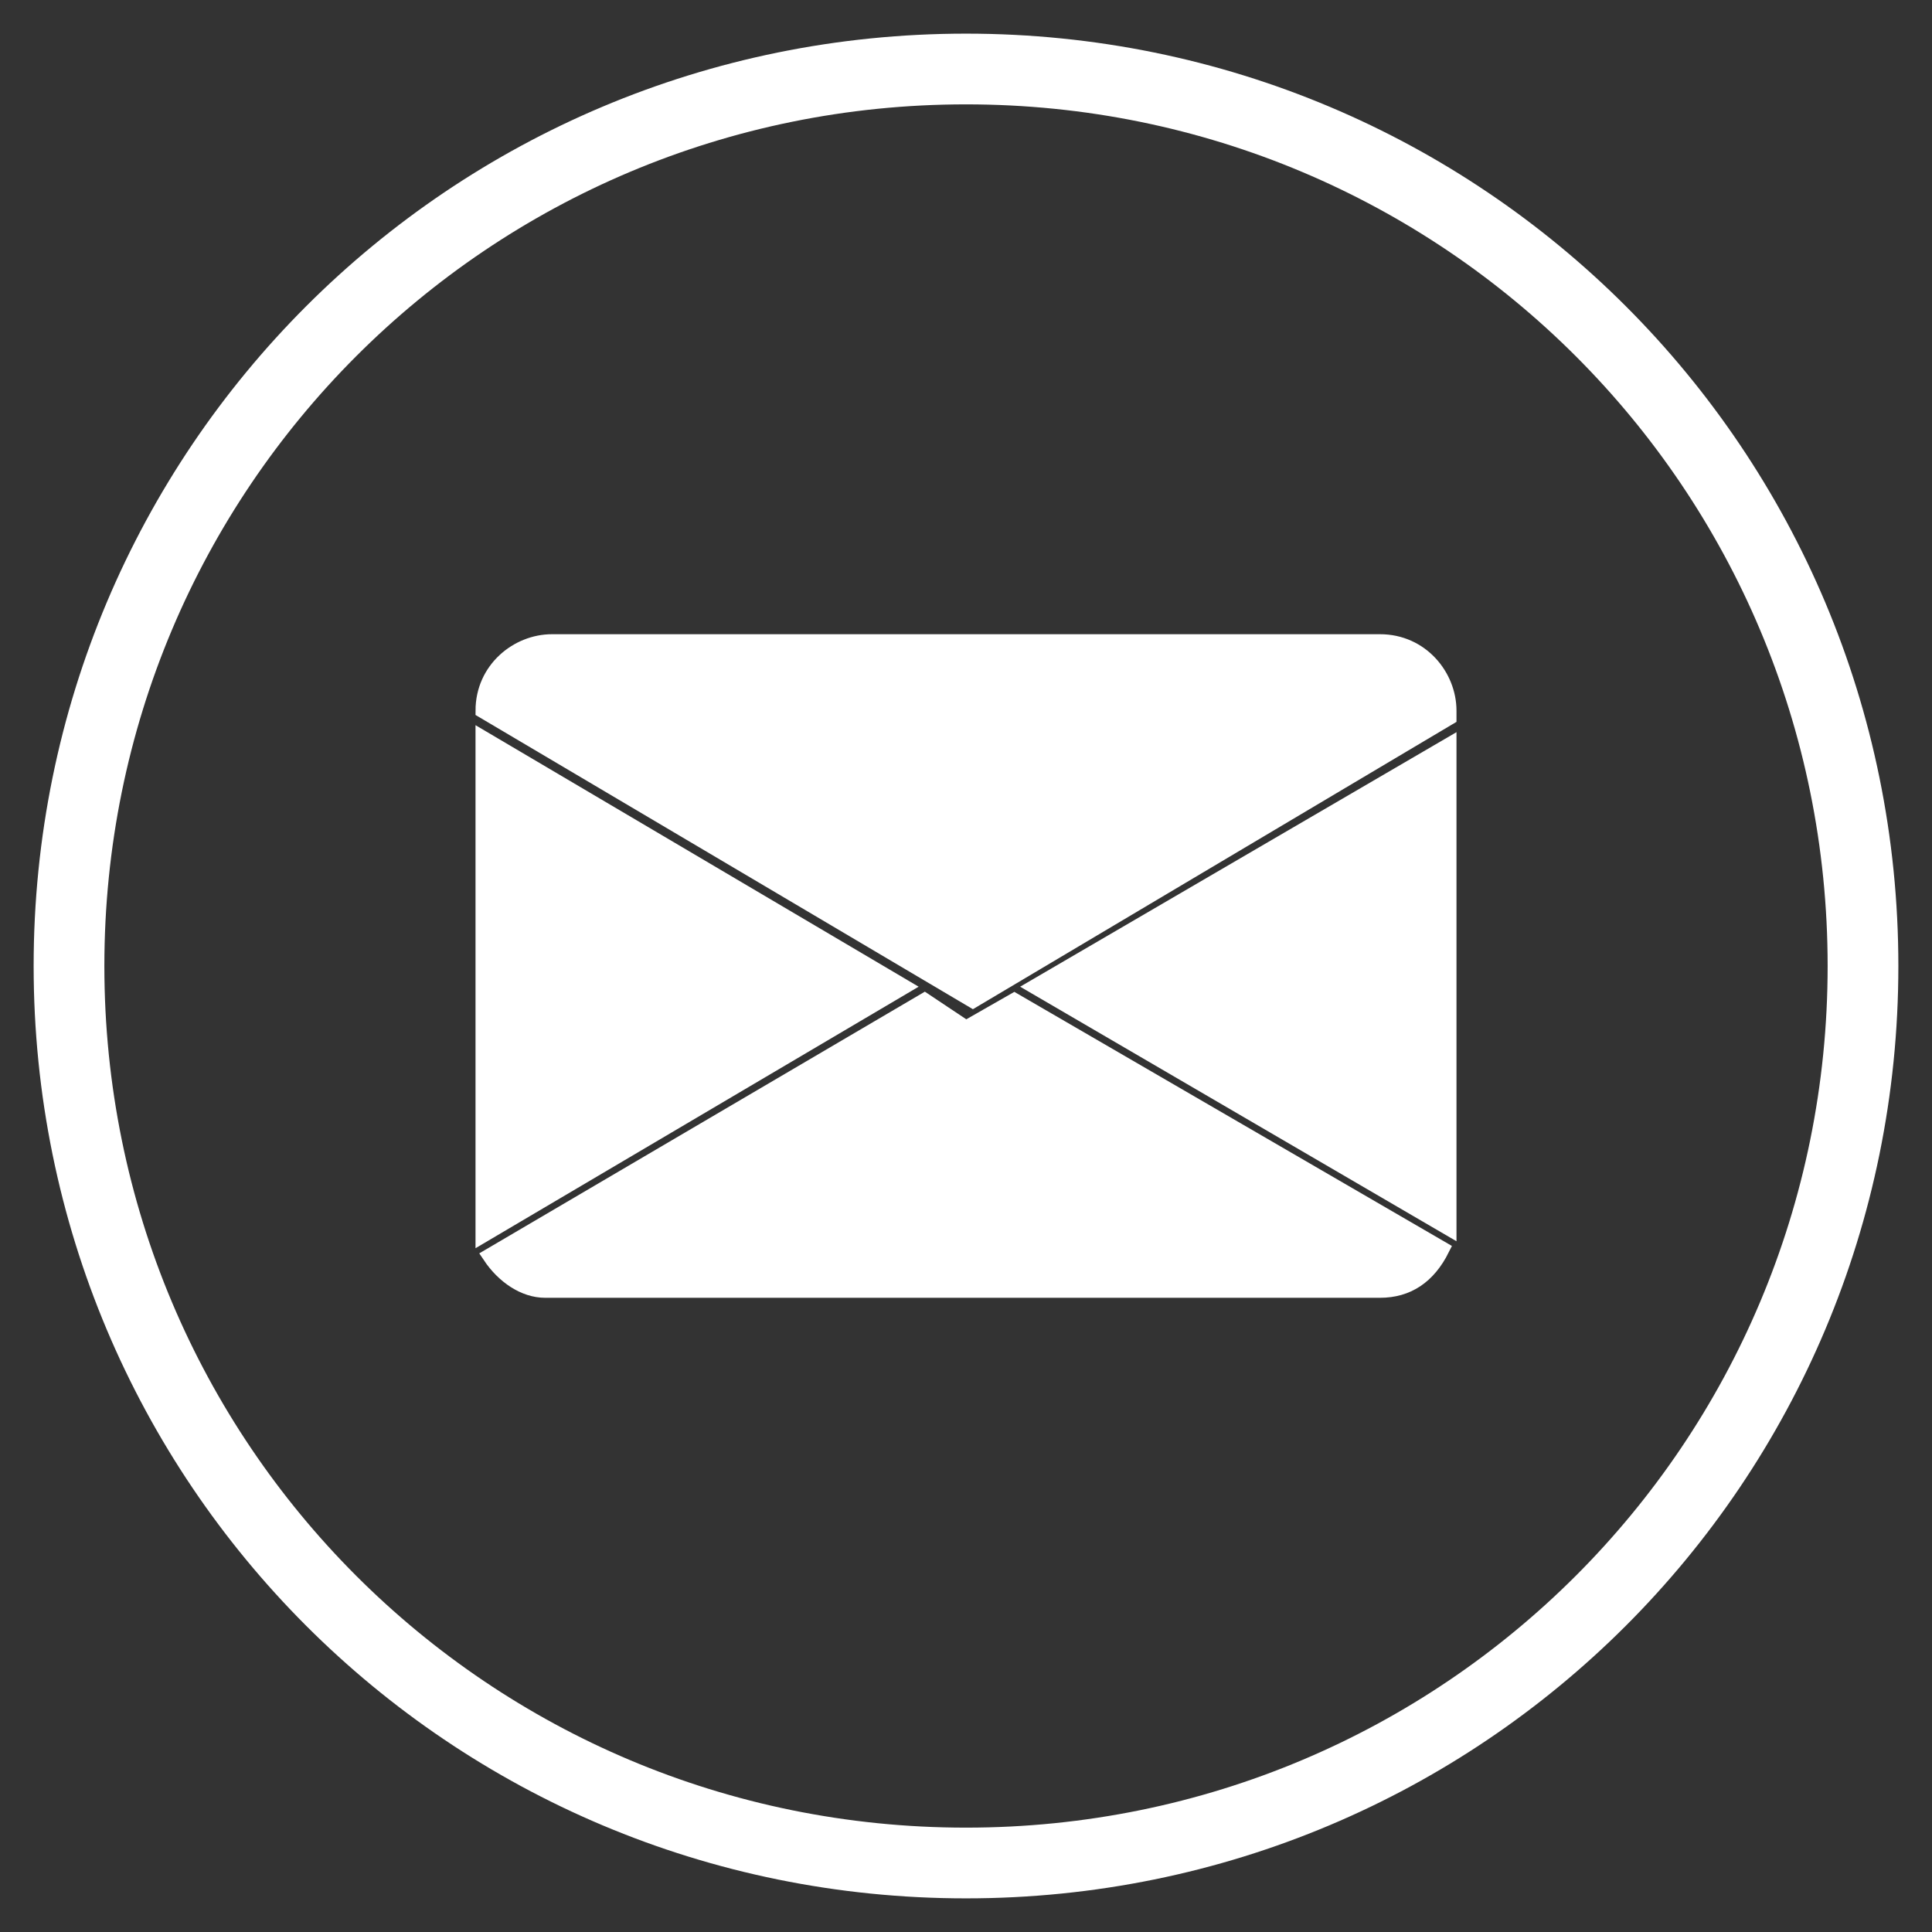
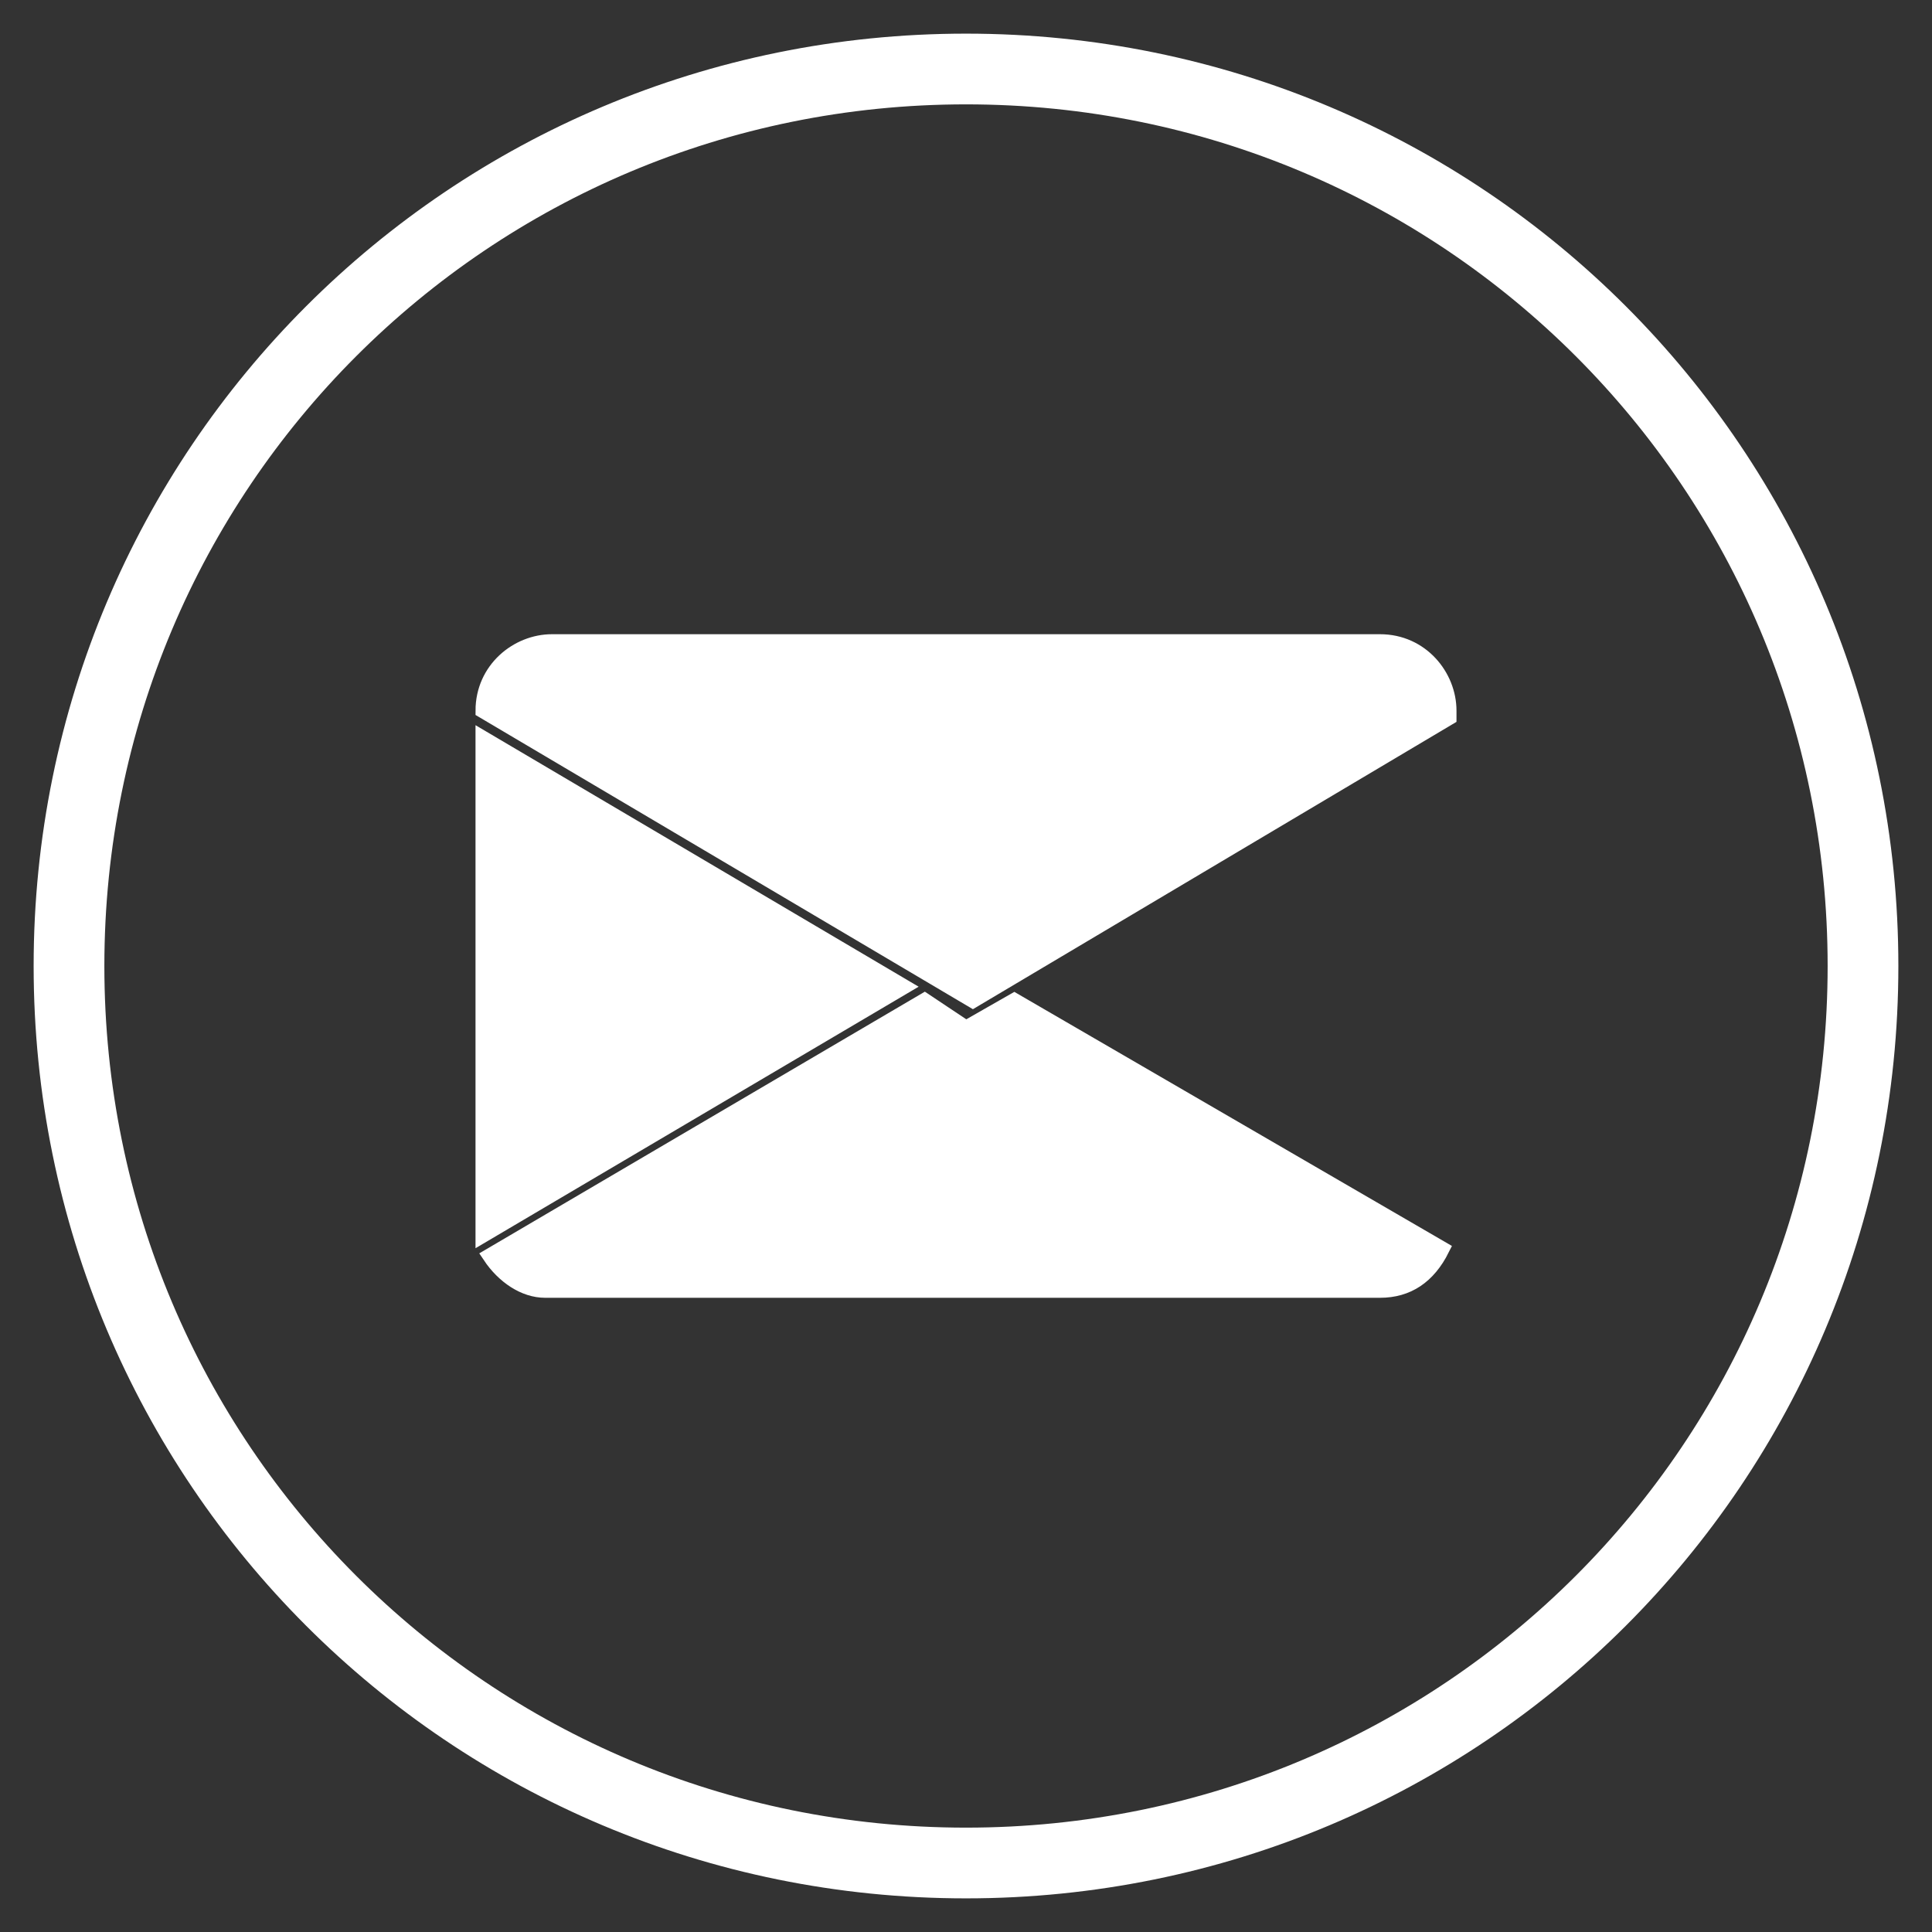
<svg xmlns="http://www.w3.org/2000/svg" version="1.1" id="katman_1" x="0px" y="0px" viewBox="0 0 28 28" style="enable-background:new 0 0 28 28;" xml:space="preserve">
  <rect x="0" y="0" width="28" height="28" fill="#333333" stroke="none" />
  <style type="text/css">
	.st0{fill:none;stroke:#FFFFFF;stroke-width:1.025;stroke-miterlimit:10;}
	.st1{fill:#FFFFFF;stroke:#FFFFFF;stroke-width:0.217;stroke-miterlimit:10;}
</style>
  <g>
    <path id="XMLID_103_" class="st0" d="M14,27L14,27C6.8,27,1,21.2,1,14l0,0C1,6.8,6.8,1,14,1l0,0c7.2,0,13,5.8,13,13l0,0   C27,21.2,21.2,27,14,27z" />
    <g>
      <g>
        <path class="st1" d="M7,17.9l6.1-3.6L7,10.7v7C7,17.8,7,17.8,7,17.9z" />
        <path class="st1" d="M13.4,14.5l-6.3,3.7c0.2,0.3,0.5,0.5,0.8,0.5H20c0.4,0,0.7-0.2,0.9-0.6l-6.2-3.6L14,14.9L13.4,14.5z" />
-         <path class="st1" d="M21,17.7v-6.9l-6,3.5l6,3.5C21,17.8,21,17.7,21,17.7z" />
        <path class="st1" d="M8,9.3c-0.5,0-1,0.4-1,1l0,0l7.1,4.2l6.9-4.1v-0.1c0-0.5-0.4-1-1-1C20,9.3,8,9.3,8,9.3z" />
      </g>
    </g>
  </g>
</svg>